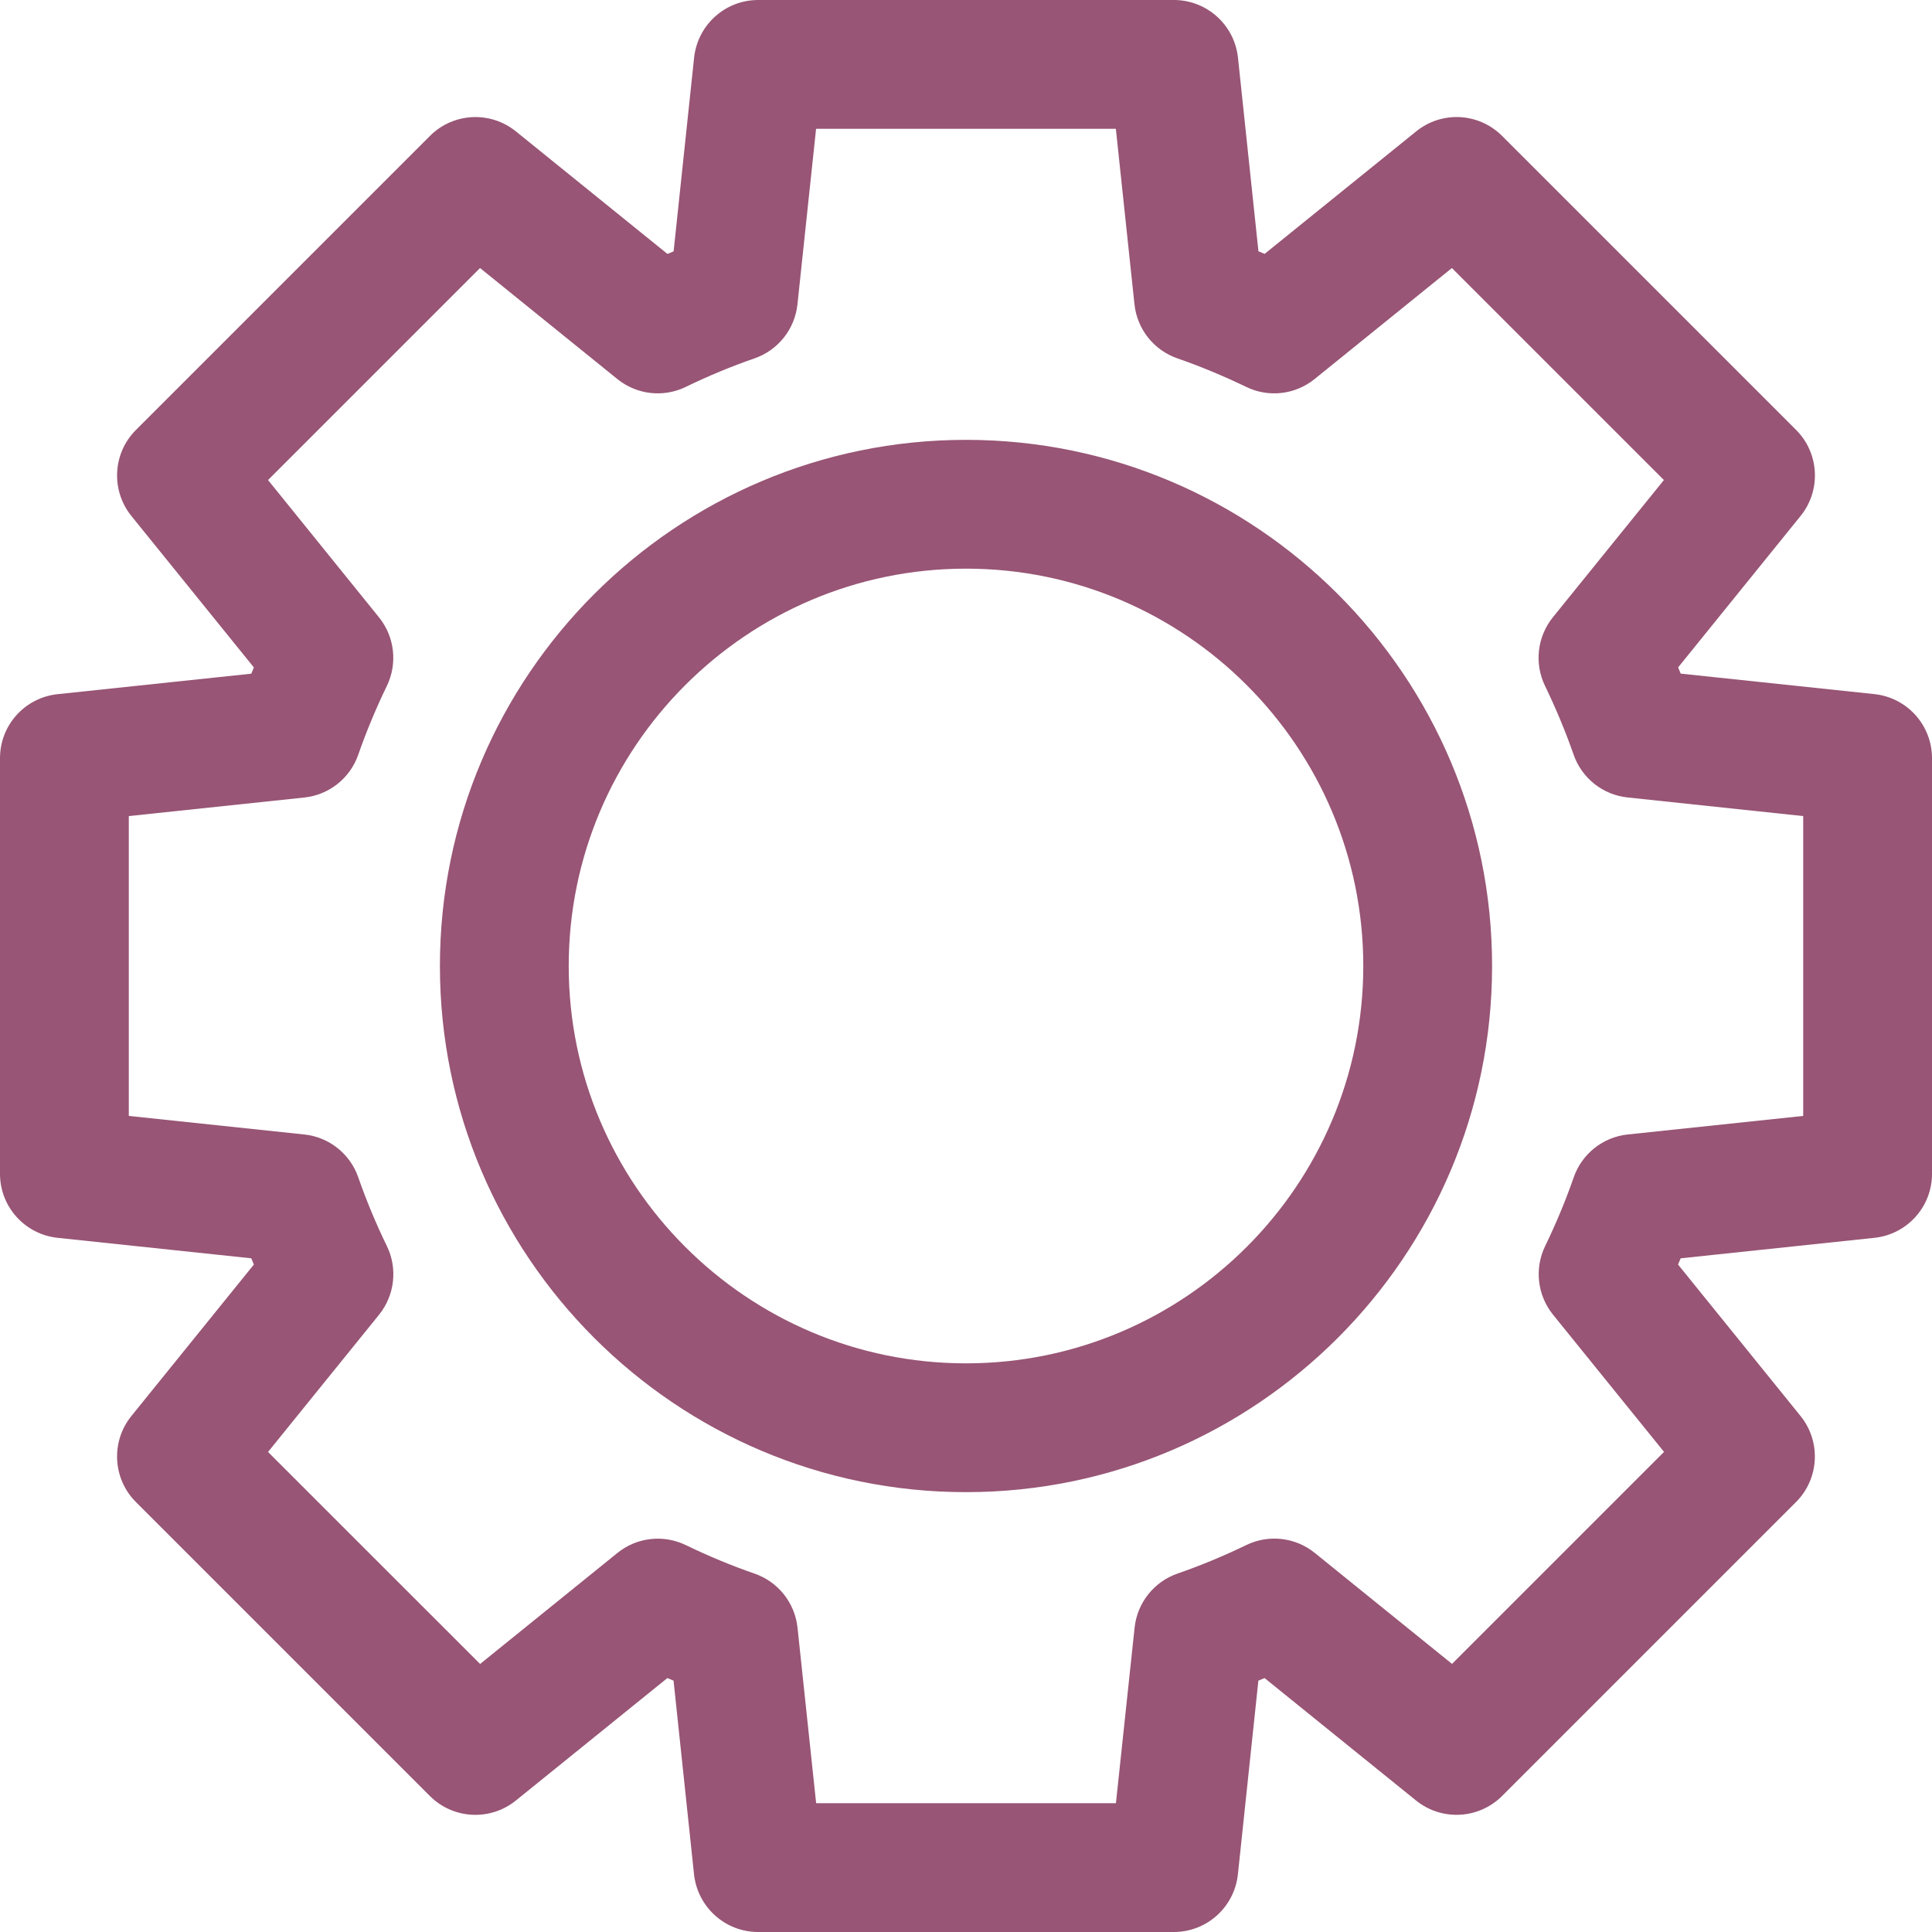
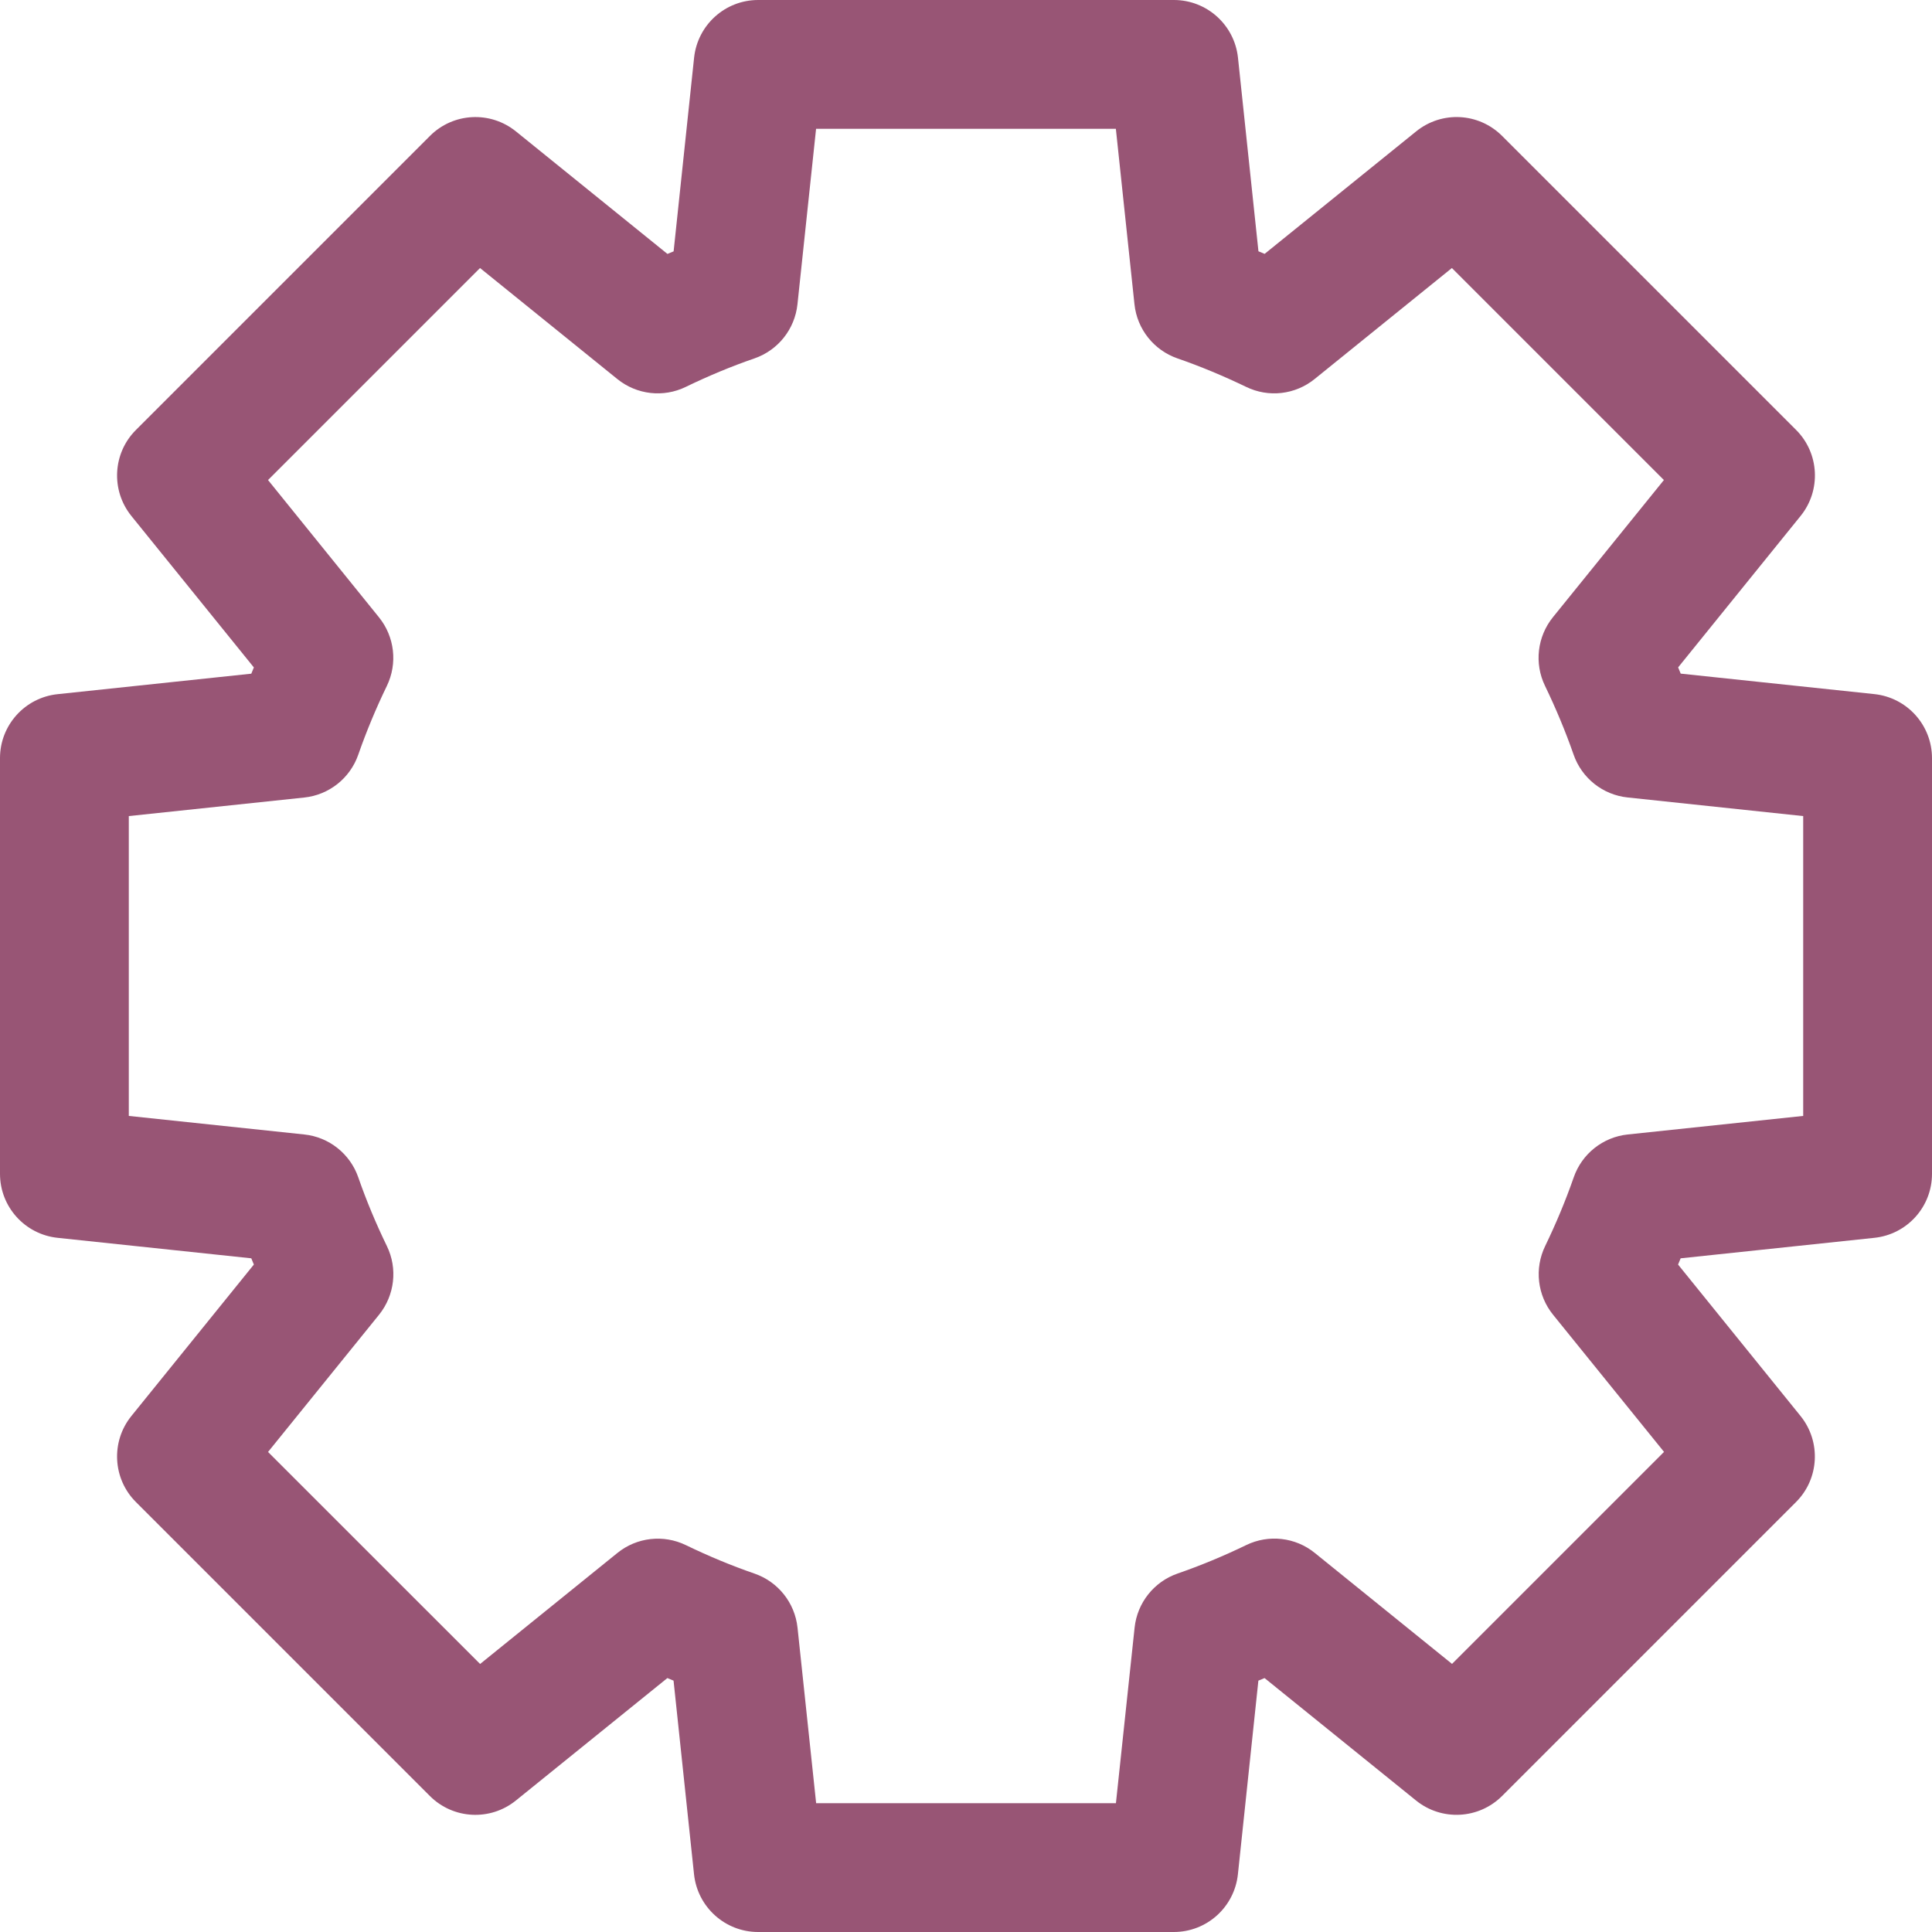
<svg xmlns="http://www.w3.org/2000/svg" fill="#985575" height="30" preserveAspectRatio="xMidYMid meet" version="1" viewBox="1.0 1.0 30.0 30.0" width="30" zoomAndPan="magnify">
  <g id="change1_1">
    <path d="M30.105,11.778l-3.007-0.318c-0.013-0.032-0.027-0.064-0.04-0.097l1.902-2.352 c0.321-0.397,0.291-0.975-0.071-1.336l-4.564-4.564c-0.363-0.363-0.938-0.393-1.336-0.07 l-2.352,1.901c-0.032-0.014-0.064-0.026-0.096-0.04l-0.318-3.008C20.168,1.386,19.739,1,19.228,1 h-6.455c-0.512,0-0.94,0.386-0.995,0.895l-0.318,3.008c-0.032,0.013-0.064,0.026-0.096,0.04 L9.012,3.041C8.614,2.719,8.038,2.748,7.676,3.111L3.111,7.676 c-0.362,0.361-0.392,0.938-0.071,1.336l1.902,2.352c-0.013,0.032-0.027,0.064-0.04,0.097 l-3.007,0.318C1.386,11.832,1,12.261,1,12.772v6.455c0,0.512,0.386,0.94,0.895,0.994l3.007,0.318 c0.013,0.032,0.027,0.064,0.04,0.097l-1.902,2.352c-0.321,0.397-0.291,0.975,0.071,1.336 l4.564,4.564c0.362,0.362,0.938,0.392,1.336,0.07l2.352-1.901c0.032,0.014,0.064,0.027,0.096,0.04 l0.318,3.008C11.832,30.614,12.261,31,12.772,31h6.455c0.512,0,0.94-0.386,0.995-0.895l0.318-3.008 c0.032-0.014,0.064-0.026,0.096-0.04l2.352,1.901c0.397,0.321,0.973,0.292,1.336-0.07 l4.564-4.564c0.362-0.361,0.392-0.938,0.071-1.336l-1.902-2.352 c0.013-0.032,0.027-0.064,0.04-0.097l3.007-0.318C30.614,20.168,31,19.739,31,19.228v-6.455 C31,12.261,30.614,11.832,30.105,11.778z M29,18.328l-2.724,0.288 c-0.385,0.04-0.712,0.3-0.839,0.665c-0.125,0.359-0.275,0.719-0.444,1.068 c-0.169,0.349-0.121,0.764,0.122,1.065l1.724,2.131l-3.292,3.292l-2.131-1.723 c-0.302-0.245-0.717-0.291-1.065-0.122c-0.355,0.172-0.714,0.32-1.066,0.442 c-0.366,0.127-0.626,0.454-0.667,0.84L18.328,29h-4.655l-0.289-2.725 c-0.041-0.386-0.301-0.713-0.667-0.84c-0.354-0.122-0.713-0.271-1.066-0.442 c-0.348-0.169-0.763-0.123-1.065,0.122l-2.131,1.723L5.162,23.546l1.724-2.131 c0.243-0.302,0.291-0.717,0.122-1.065C6.838,20,6.688,19.641,6.563,19.281 c-0.127-0.365-0.454-0.625-0.839-0.665L3,18.328v-4.656l2.724-0.288 c0.385-0.04,0.712-0.3,0.839-0.665c0.125-0.359,0.275-0.719,0.444-1.068 c0.169-0.349,0.121-0.764-0.122-1.065L5.162,8.454l3.292-3.292l2.131,1.723 c0.302,0.245,0.717,0.292,1.065,0.122c0.353-0.171,0.711-0.32,1.066-0.442 c0.366-0.127,0.626-0.454,0.667-0.84L13.672,3h4.655l0.289,2.725 c0.041,0.386,0.301,0.713,0.667,0.84c0.353,0.122,0.711,0.271,1.066,0.442 c0.348,0.17,0.763,0.123,1.065-0.122l2.131-1.723l3.292,3.292l-1.724,2.131 c-0.243,0.302-0.291,0.717-0.122,1.065c0.169,0.35,0.319,0.709,0.444,1.068 c0.127,0.365,0.454,0.625,0.839,0.665L29,13.672V18.328z" fill="inherit" />
-     <path d="M16,7.83c-4.505,0-8.169,3.665-8.169,8.17S11.495,24.17,16,24.17S24.169,20.505,24.169,16 S20.505,7.83,16,7.83z M16,22.17c-3.402,0-6.169-2.768-6.169-6.17S12.598,9.83,16,9.83 S22.169,12.598,22.169,16S19.402,22.17,16,22.17z" fill="inherit" />
  </g>
</svg>